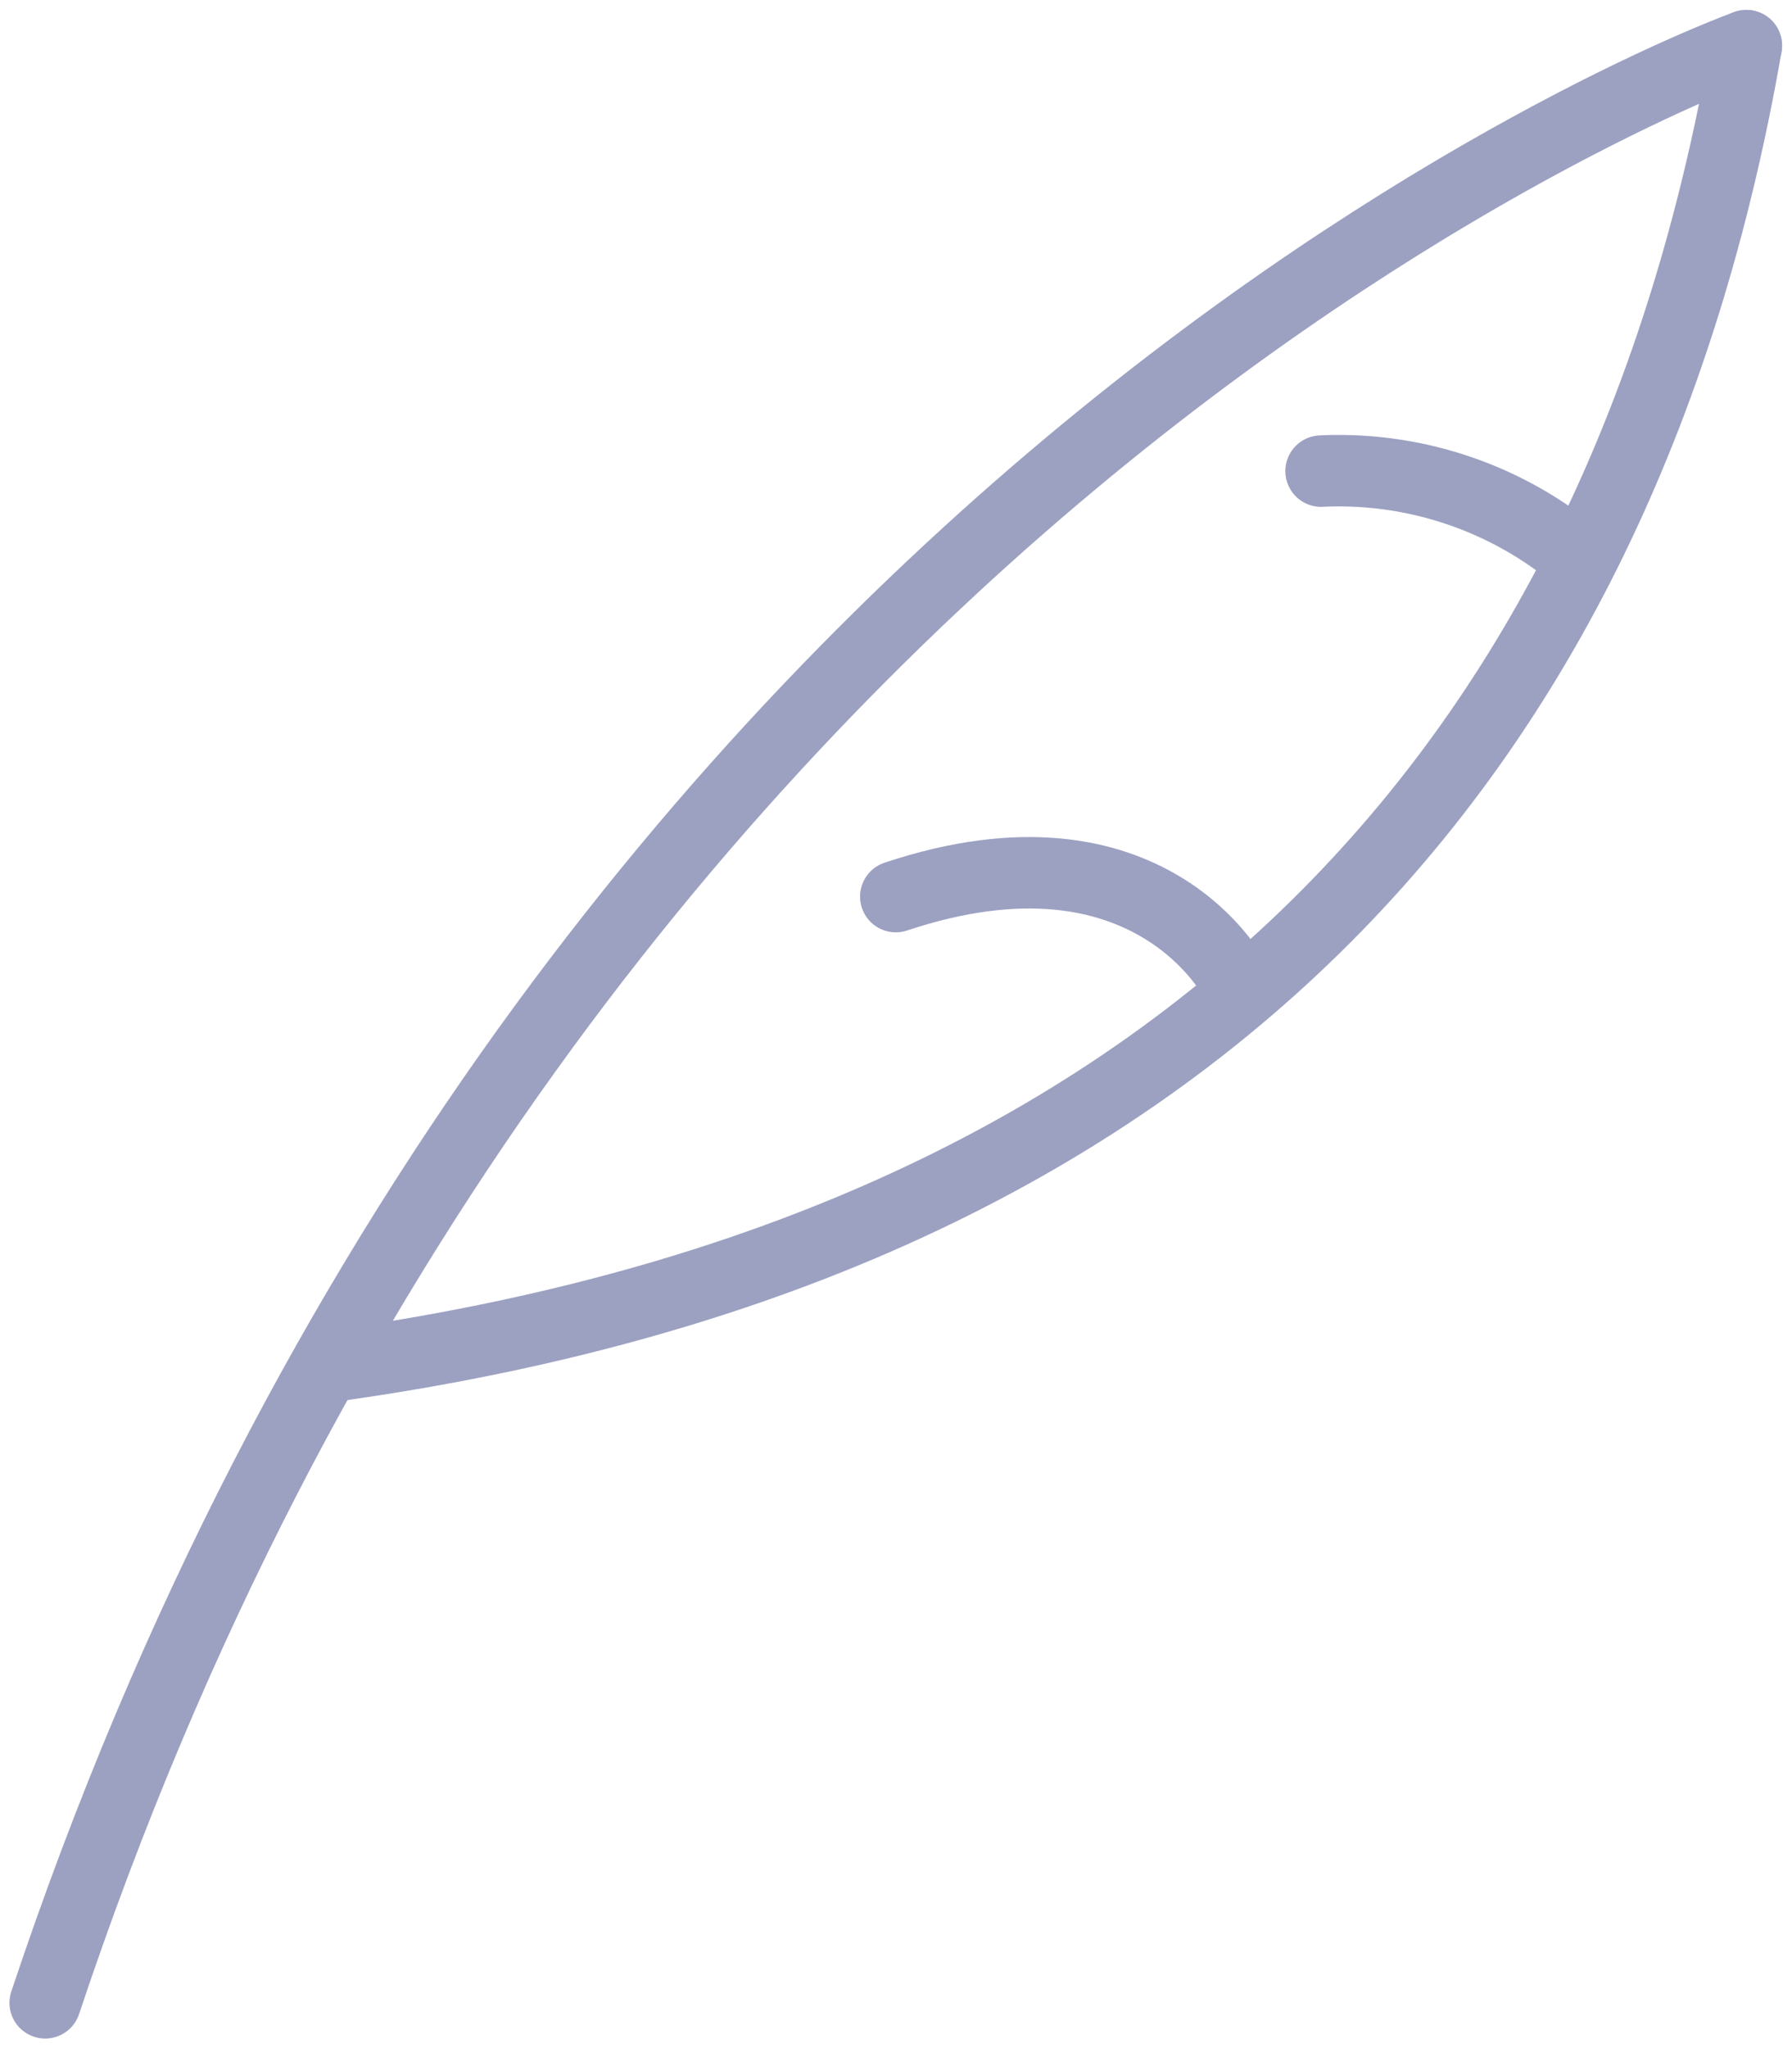
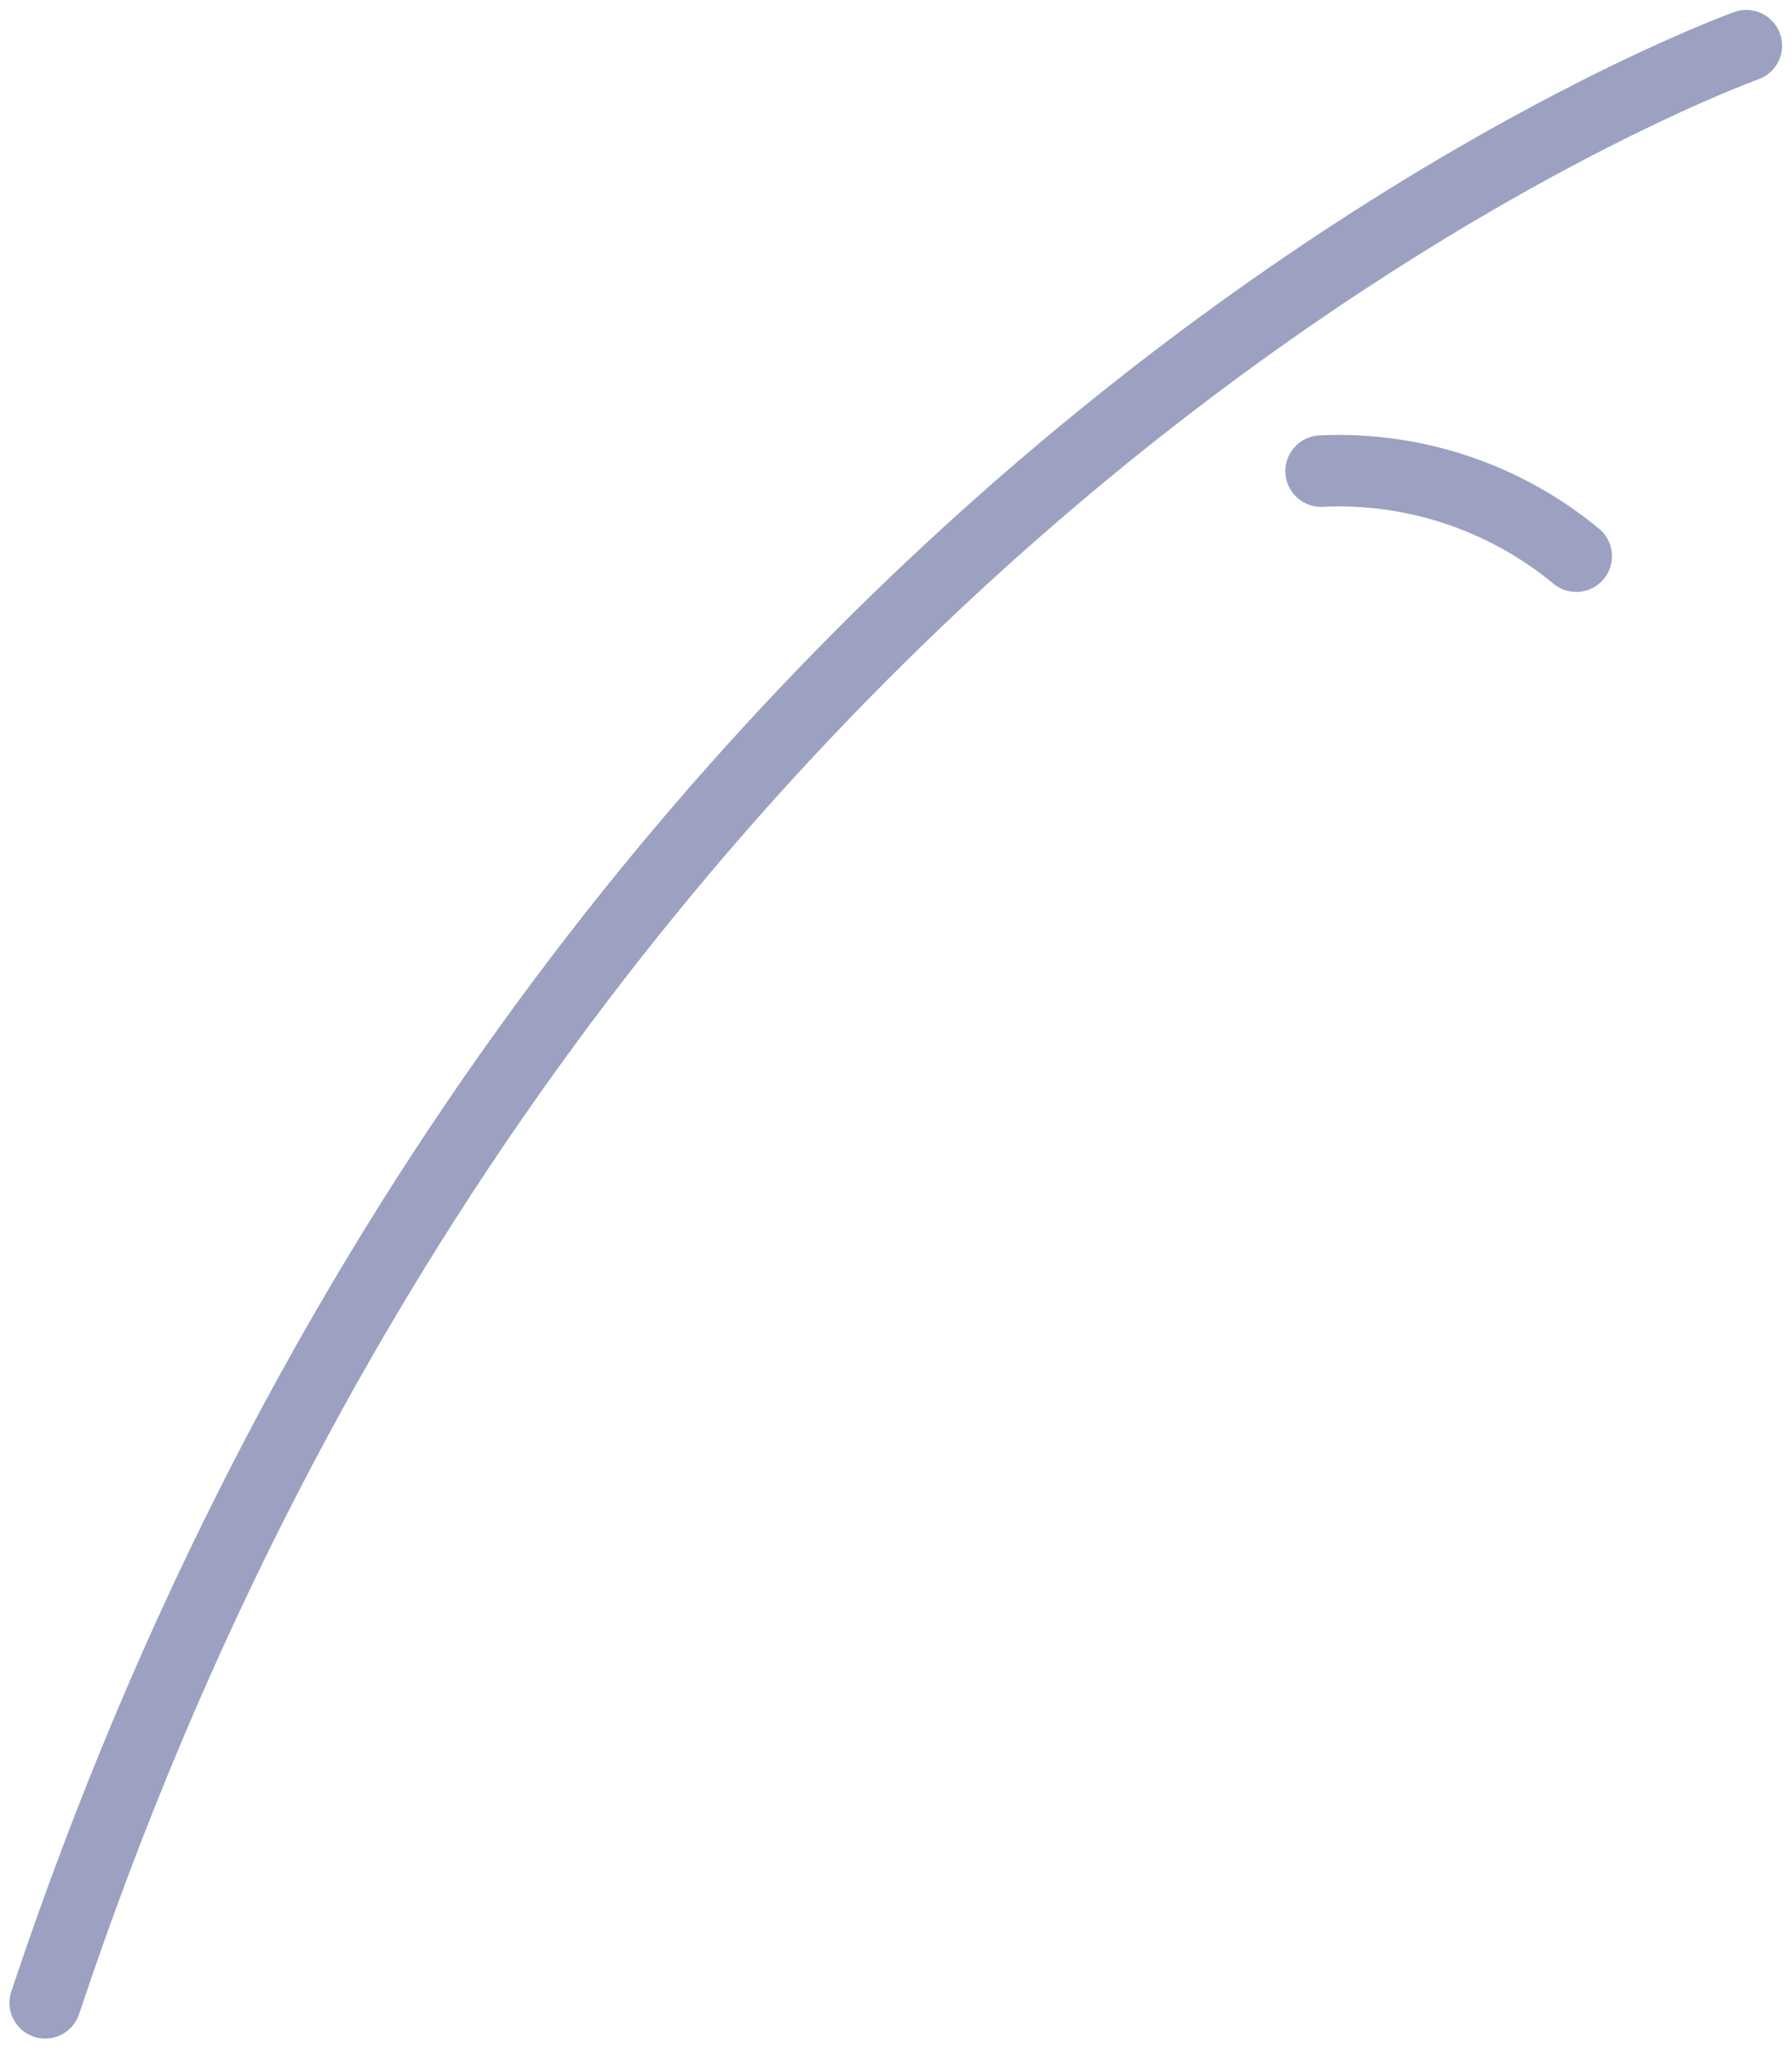
<svg xmlns="http://www.w3.org/2000/svg" width="50.172" height="57.317" viewBox="0 0 50.172 57.317">
  <defs>
    <style>.a,.b{fill:none;stroke:#9ca1c2;stroke-linecap:round;stroke-width:2px;}.a{stroke-linejoin:round;}.b{stroke-miterlimit:10;}</style>
  </defs>
  <g transform="translate(1.265 1.278)">
    <path class="a" d="M48.129.5S14.789,12.407.5,55.274" transform="translate(-0.5 -0.5)" />
-     <path class="a" d="M4,37.413C29.005,33.841,40.07,19.054,43.294.5" transform="translate(4.335 -0.5)" />
    <path class="b" d="M22.644,7.881A10.431,10.431,0,0,0,15.5,5.5" transform="translate(20.222 6.407)" />
-     <path class="b" d="M20.026,13.268S17.644,8.505,10.5,10.887" transform="translate(13.315 12.928)" />
  </g>
</svg>